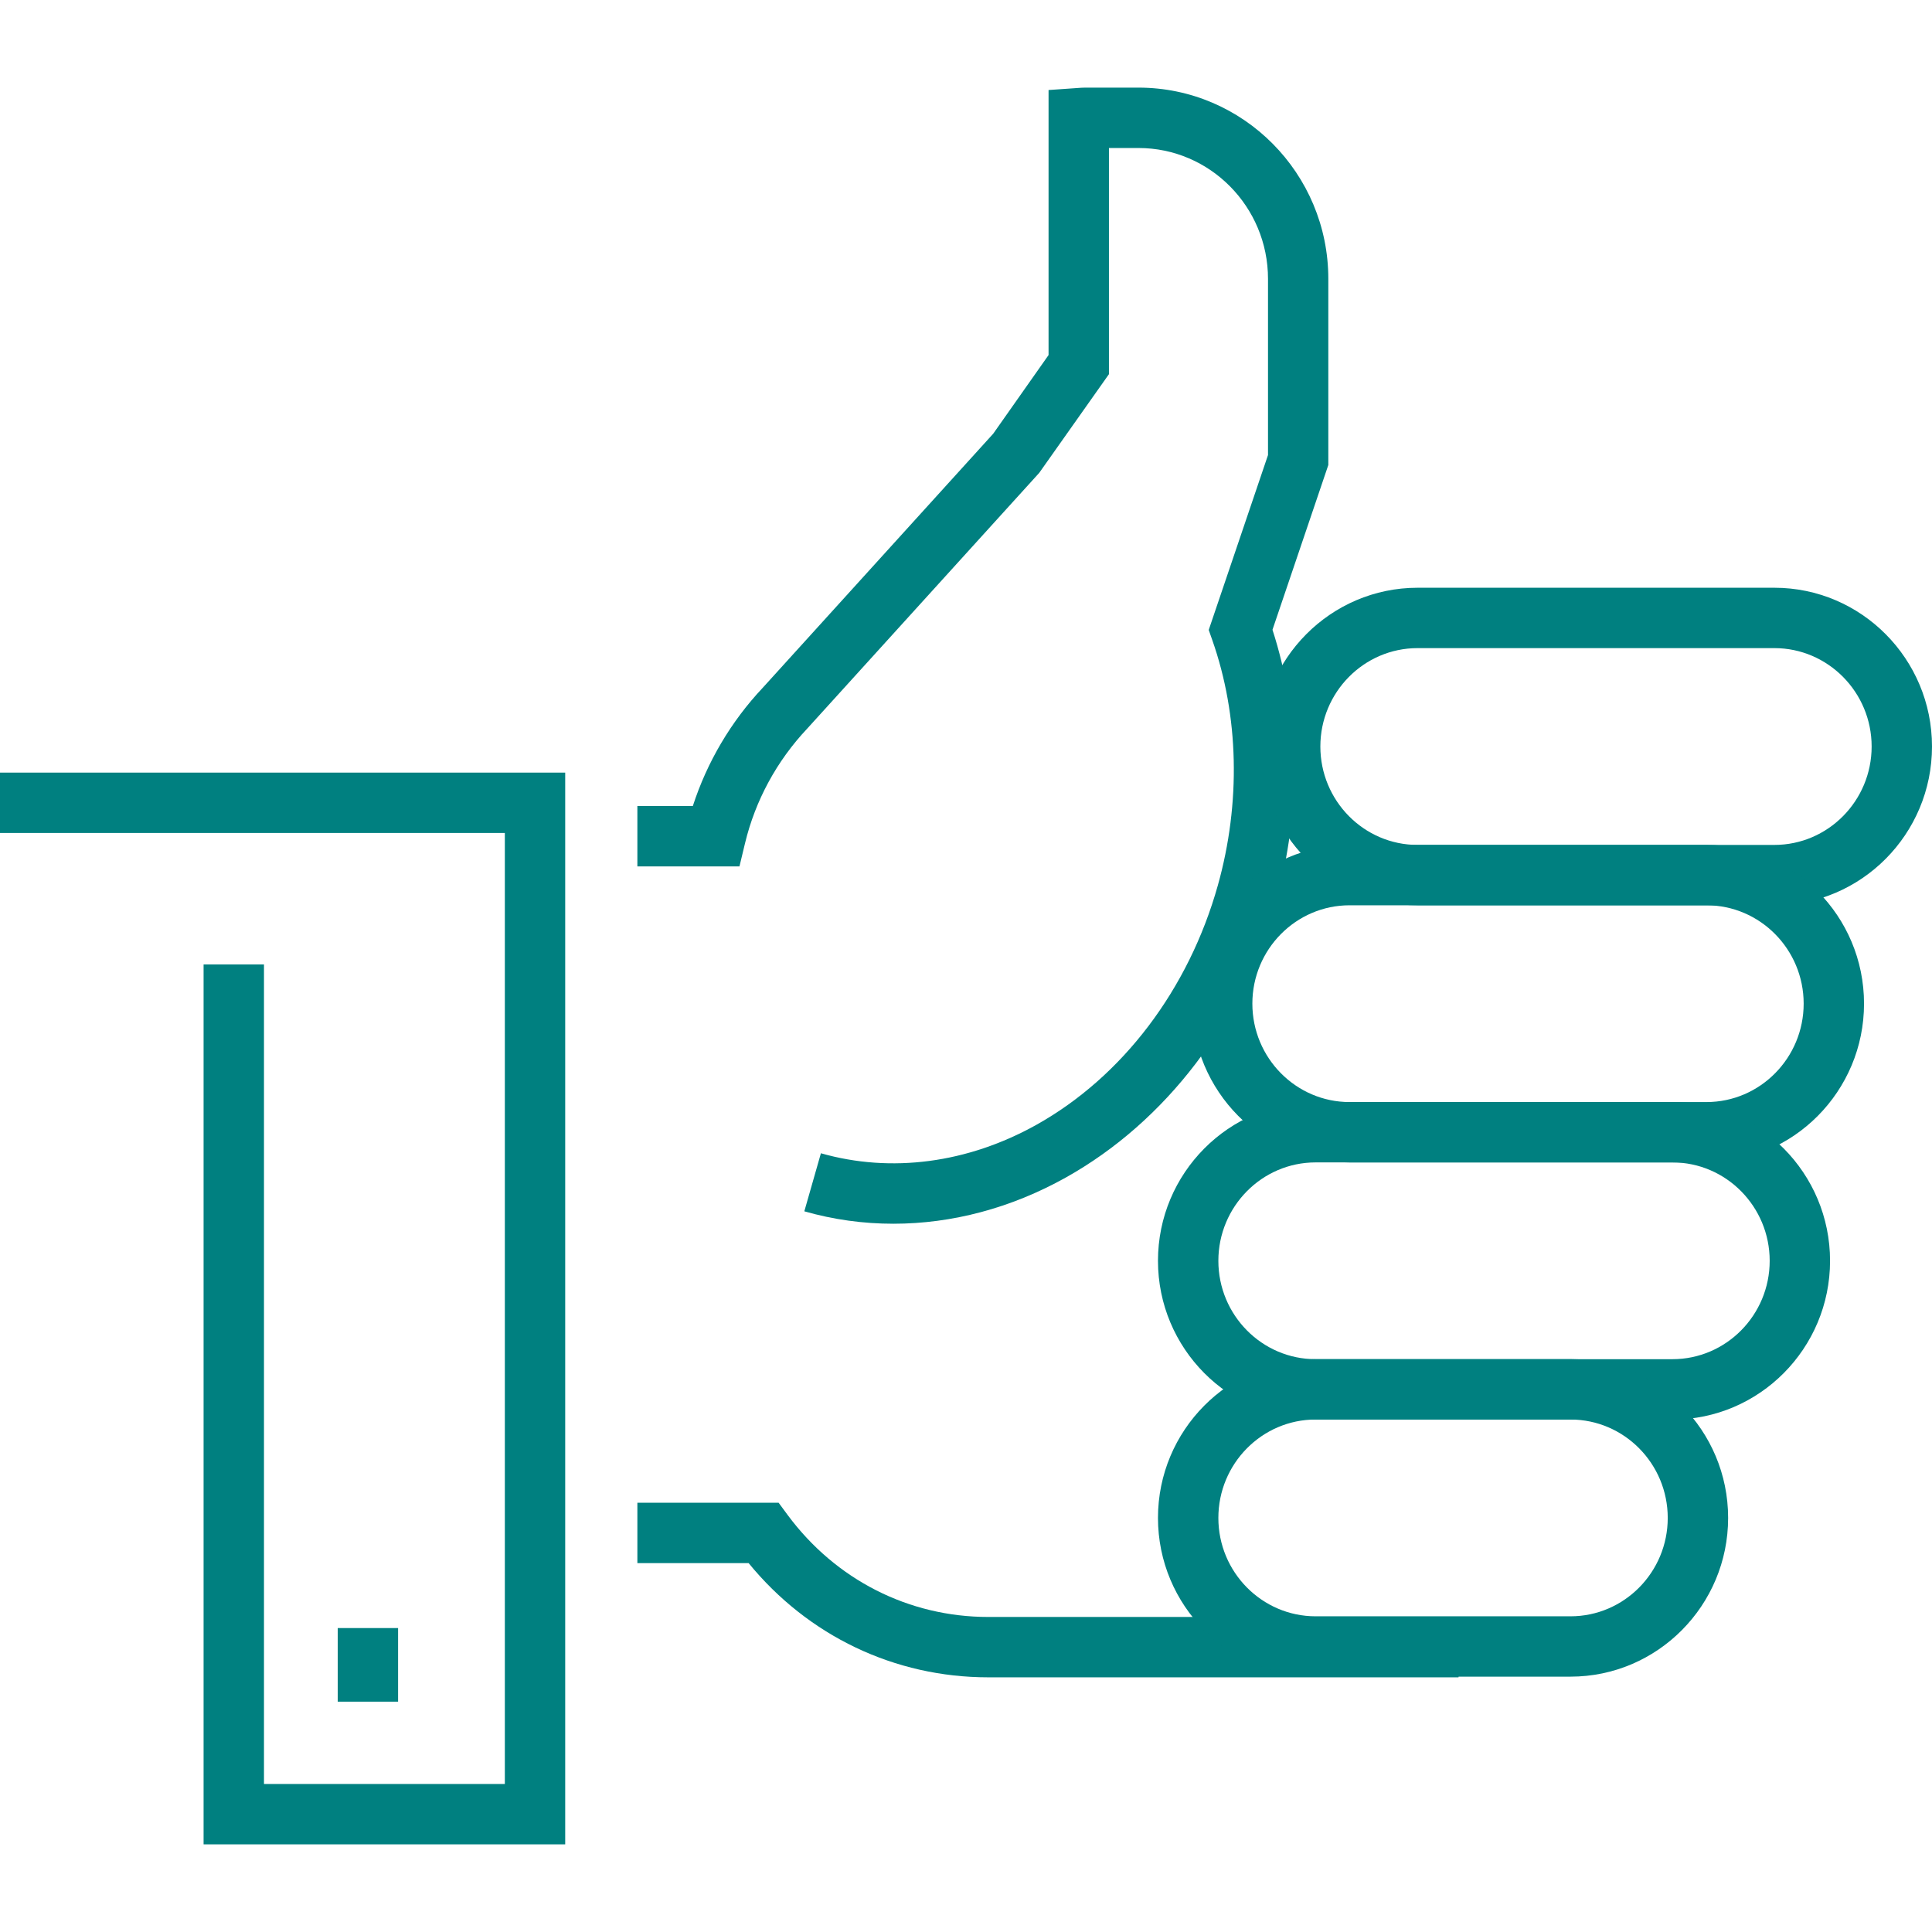
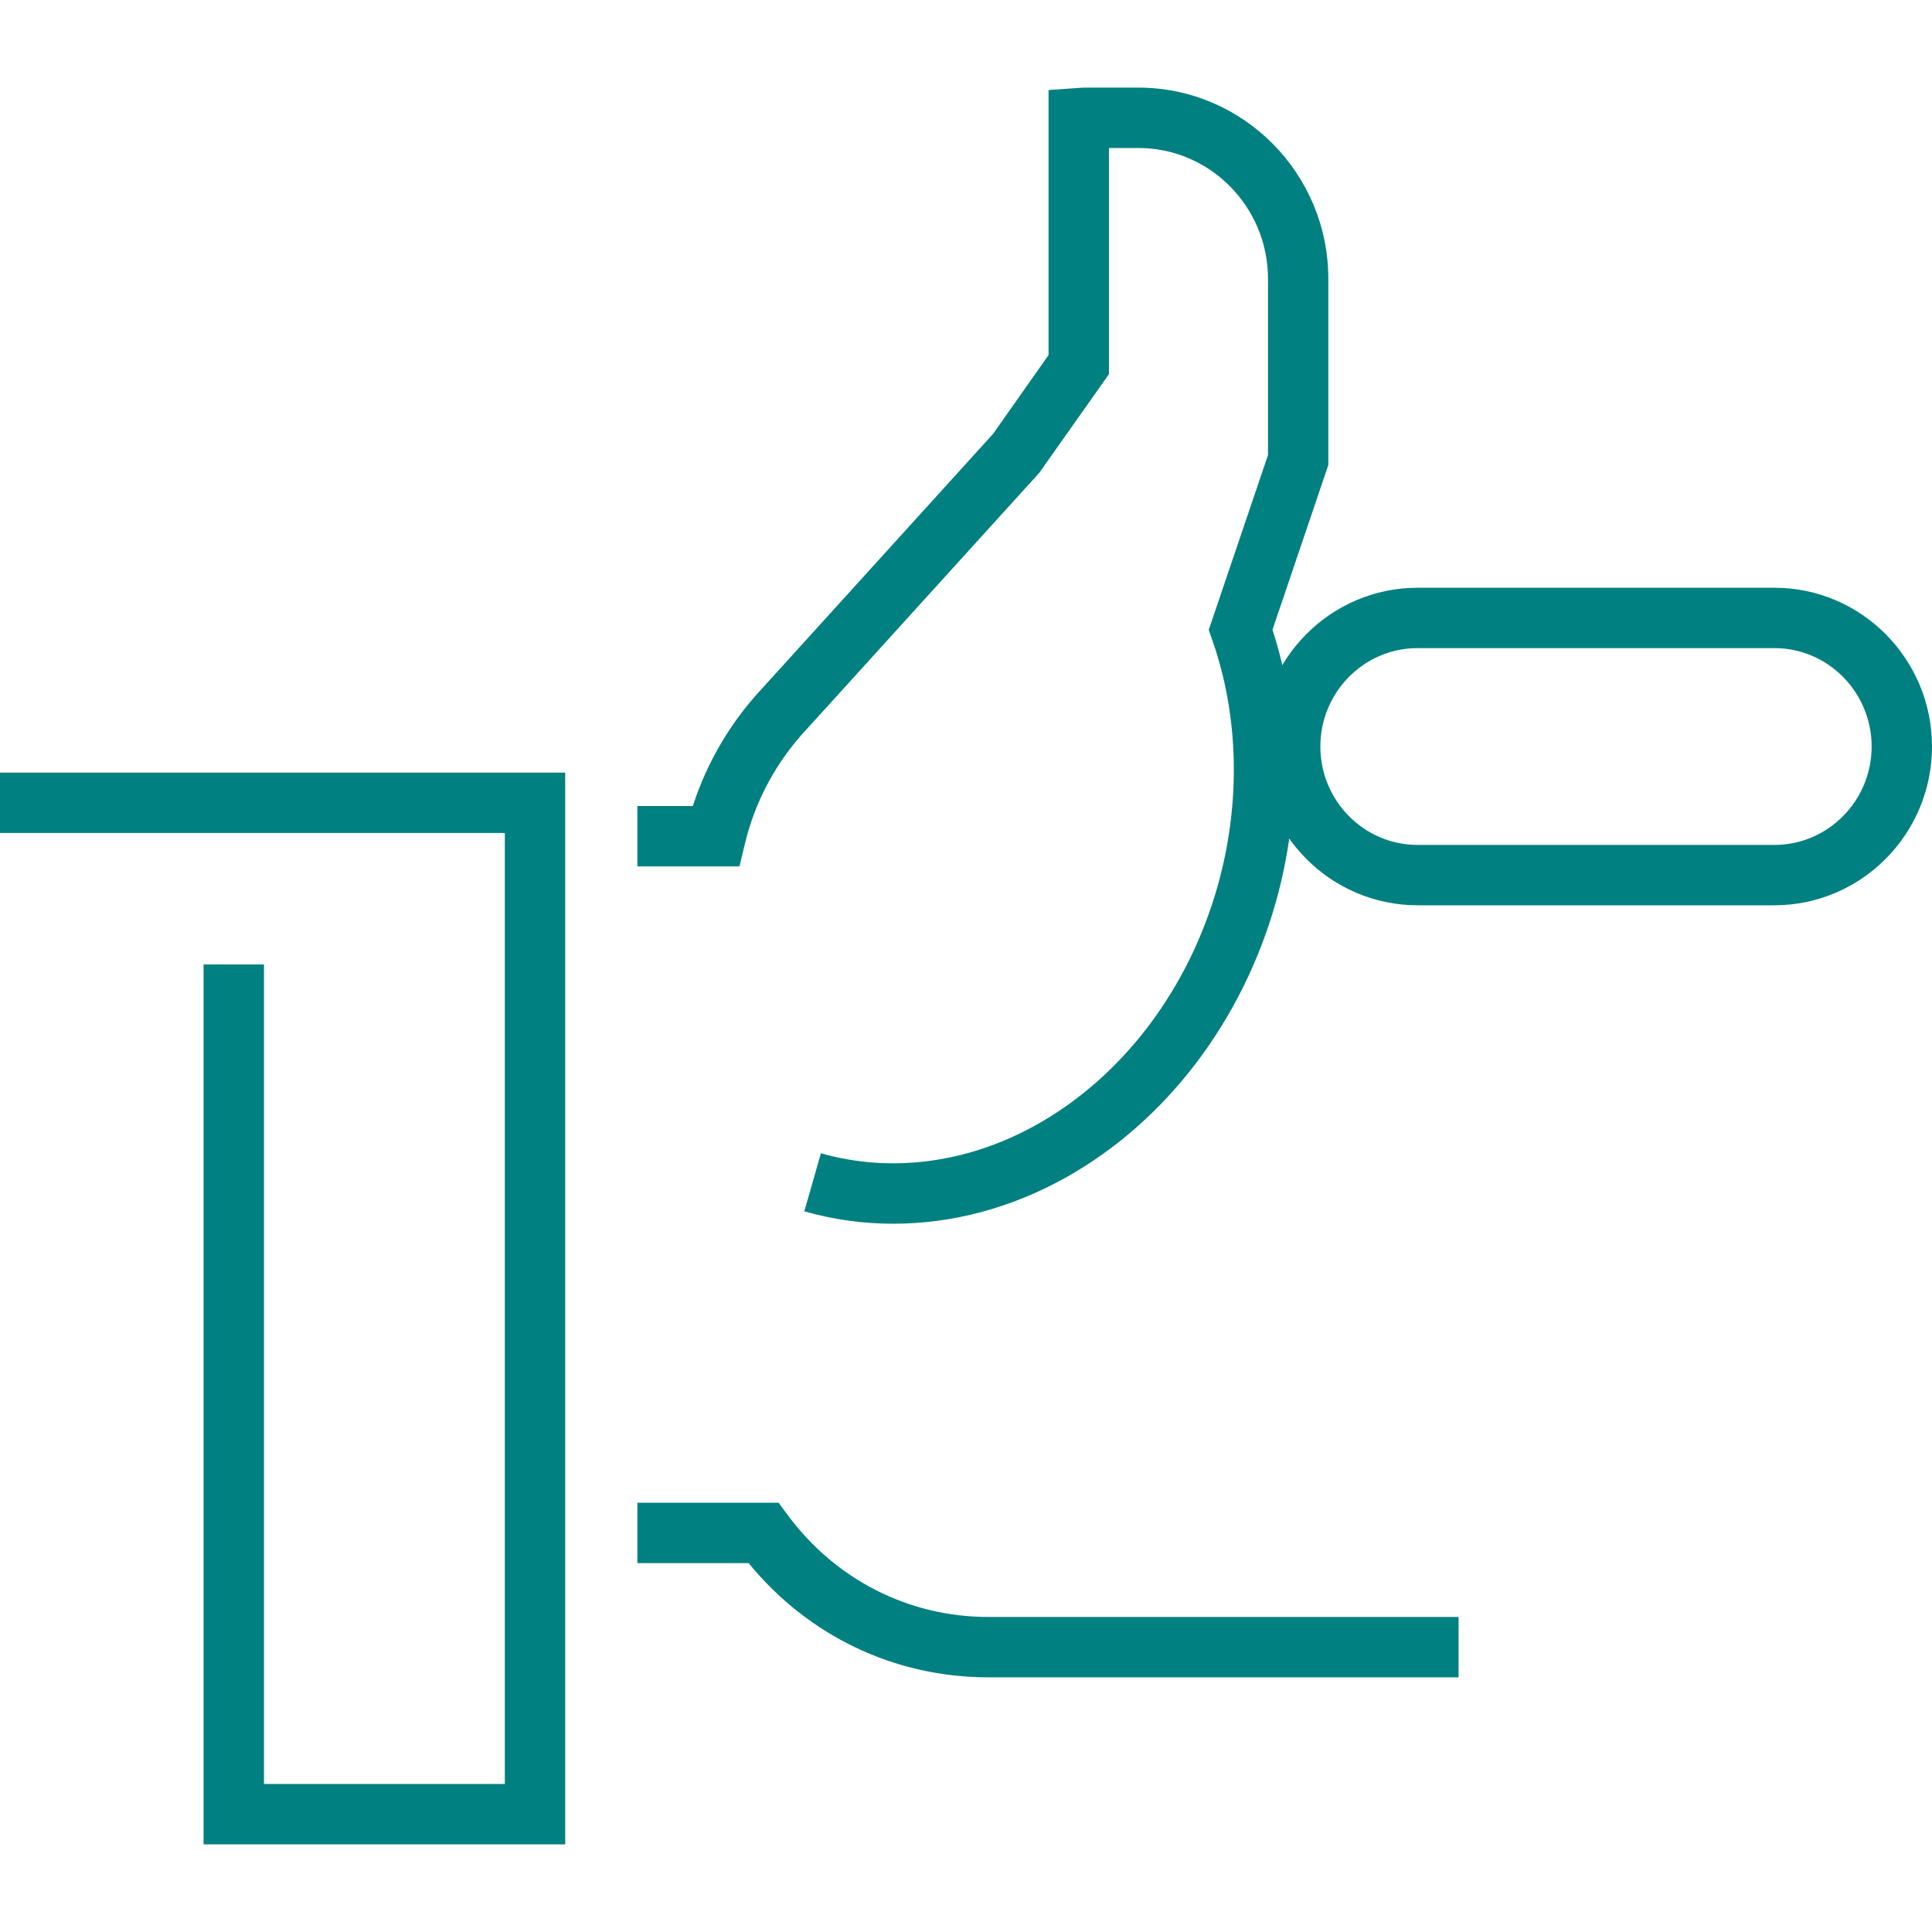
<svg xmlns="http://www.w3.org/2000/svg" width="82" height="82" viewBox="0 0 82 82" fill="none">
  <g clip-path="url(#clip0_56_593)">
    <path d="M37.917 51.939C36.641 51.939 35.372 51.765 34.138 51.412L34.842 48.948C37.821 49.798 41.07 49.37 43.987 47.741C47.641 45.699 50.449 41.995 51.688 37.581C52.67 34.08 52.585 30.377 51.449 27.155L51.302 26.737L53.818 19.314V11.835C53.818 8.773 51.352 6.282 48.322 6.282H47.067V15.881L44.107 20.071L34.259 30.926C32.965 32.3 32.058 33.976 31.621 35.791L31.385 36.773H27.052V34.21H29.406C30.011 32.341 31.027 30.62 32.377 29.187L42.154 18.409L44.504 15.07V3.821L45.695 3.738C45.853 3.726 45.958 3.719 46.063 3.719H48.32C52.764 3.719 56.378 7.36 56.378 11.835V19.736L54.008 26.729C55.18 30.341 55.235 34.421 54.154 38.273C52.732 43.34 49.481 47.606 45.236 49.978C42.912 51.277 40.403 51.939 37.917 51.939Z" fill="#008080" />
    <path d="M61.906 71.191H41.947C37.968 71.191 34.297 69.432 31.774 66.343H27.052V63.78H33.046L33.43 64.3C35.467 67.051 38.571 68.629 41.947 68.629H61.906V71.191Z" fill="#008080" />
    <path d="M75.31 38.423H60.166C56.477 38.423 53.477 35.4 53.477 31.684C53.477 27.968 56.478 24.946 60.166 24.946H75.31C78.999 24.946 82 27.968 82 31.684C82 35.4 78.999 38.423 75.31 38.423ZM60.166 27.508C57.89 27.508 56.04 29.382 56.04 31.684C56.04 33.987 57.891 35.861 60.166 35.861H75.31C77.586 35.861 79.438 33.987 79.438 31.684C79.438 29.382 77.585 27.508 75.31 27.508H60.166Z" fill="#008080" />
-     <path d="M72.427 49.337H57.281C53.593 49.337 50.592 46.314 50.592 42.598C50.592 38.883 53.593 35.861 57.281 35.861H72.427C76.115 35.861 79.115 38.883 79.115 42.598C79.115 46.314 76.115 49.337 72.427 49.337ZM57.281 38.423C55.005 38.423 53.154 40.296 53.154 42.598C53.154 44.901 55.006 46.775 57.281 46.775H72.427C74.703 46.775 76.553 44.901 76.553 42.598C76.553 40.296 74.702 38.423 72.427 38.423H57.281Z" fill="#008080" />
-     <path d="M70.984 60.25H55.839C52.149 60.25 49.148 57.228 49.148 53.513C49.148 49.797 52.15 46.773 55.839 46.773H70.984C74.673 46.774 77.673 49.798 77.673 53.513C77.673 57.228 74.673 60.25 70.984 60.25ZM55.839 49.336C53.562 49.336 51.711 51.21 51.711 53.513C51.711 55.816 53.563 57.688 55.839 57.688H70.984C73.26 57.688 75.111 55.816 75.111 53.513C75.111 51.211 73.259 49.337 70.984 49.336H55.839Z" fill="#008080" />
-     <path d="M66.657 71.162H55.839C52.149 71.162 49.148 68.14 49.148 64.425C49.148 60.709 52.15 57.686 55.839 57.686H66.657C70.346 57.687 73.347 60.71 73.347 64.425C73.347 68.14 70.346 71.162 66.657 71.162ZM55.839 60.249C53.562 60.249 51.711 62.123 51.711 64.426C51.711 66.728 53.563 68.601 55.839 68.601H66.657C68.933 68.601 70.784 66.728 70.784 64.426C70.784 62.123 68.933 60.25 66.657 60.249H55.839Z" fill="#008080" />
    <path d="M23.989 78.28H8.641V40.934H11.204V75.718H21.427V35.354H0V32.792H23.989V78.28Z" fill="#008080" />
-     <path d="M16.896 69.1H14.334V72.224H16.896V69.1Z" fill="#008080" />
  </g>
  <defs>
    <clipPath id="clip0_56_593">
      <rect width="82" height="82" fill="white" />
    </clipPath>
  </defs>
</svg>